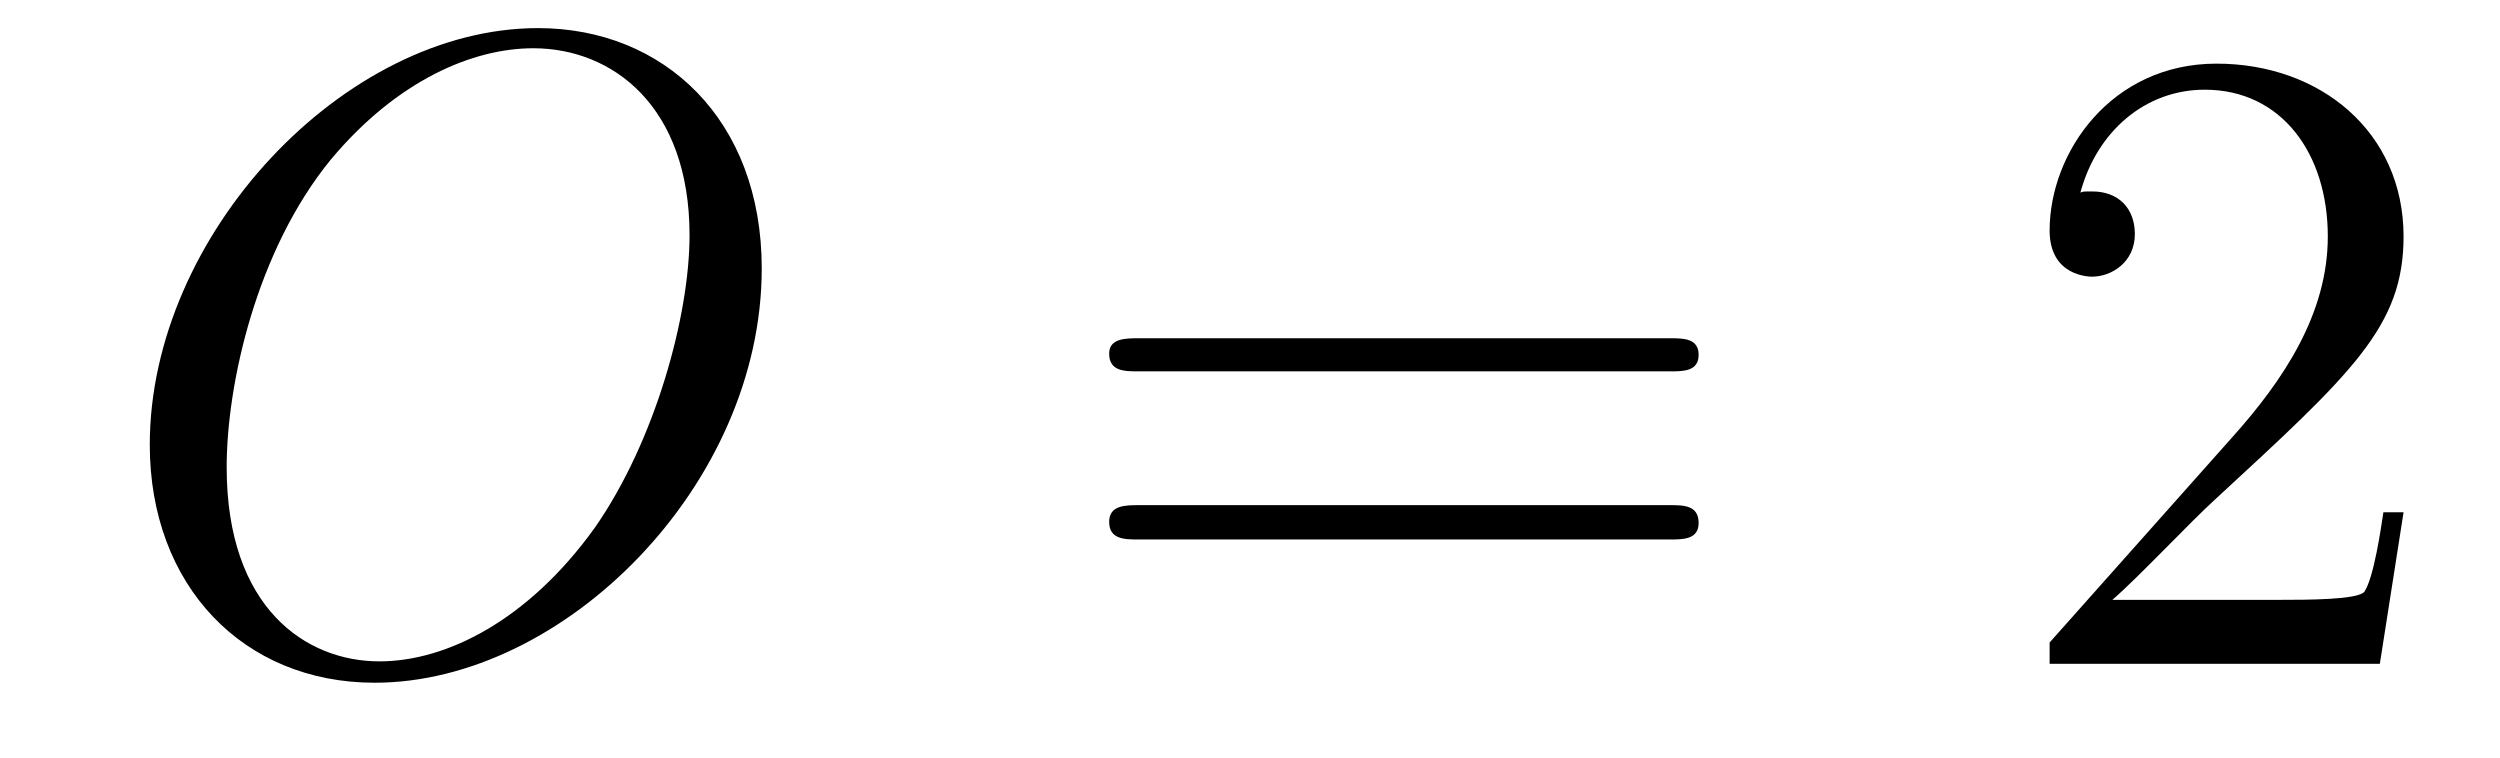
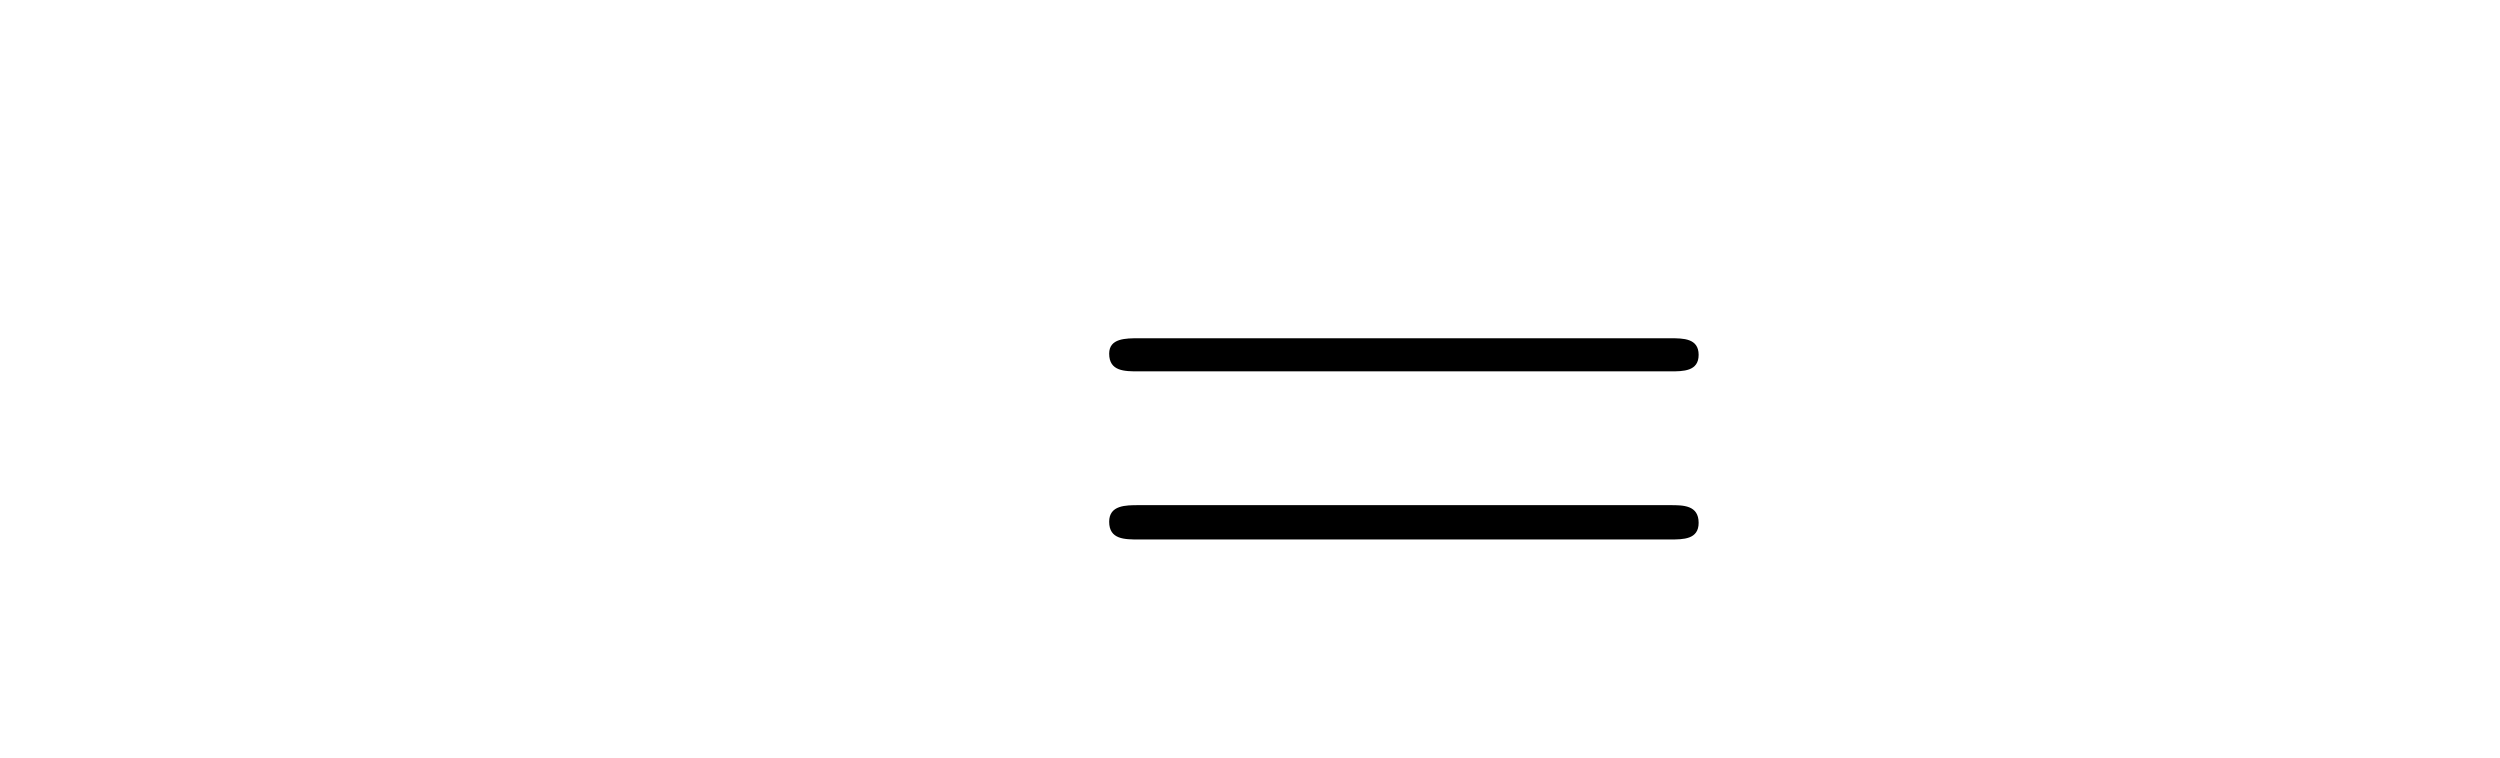
<svg xmlns="http://www.w3.org/2000/svg" height="10pt" version="1.1" viewBox="0 -10 33 10" width="33pt">
  <g id="page1">
    <g transform="matrix(1 0 0 1 -127 653)">
-       <path d="M137.055 -659.457C137.055 -661.426 135.758 -662.629 134.102 -662.629C131.539 -662.629 128.977 -659.895 128.977 -657.129C128.977 -655.269 130.211 -653.988 131.945 -653.988C134.445 -653.988 137.055 -656.598 137.055 -659.457ZM132.008 -654.27C131.039 -654.27 129.992 -654.973 129.992 -656.832C129.992 -657.926 130.383 -659.691 131.367 -660.894C132.242 -661.941 133.242 -662.363 134.039 -662.363C135.086 -662.363 136.102 -661.598 136.102 -659.895C136.102 -658.832 135.648 -657.176 134.852 -656.035C133.977 -654.816 132.898 -654.27 132.008 -654.27ZM137.398 -654.238" fill-rule="evenodd" />
      <path d="M149.047 -658.098C149.219 -658.098 149.422 -658.098 149.422 -658.316C149.422 -658.535 149.219 -658.535 149.047 -658.535H142.031C141.859 -658.535 141.641 -658.535 141.641 -658.332C141.641 -658.098 141.844 -658.098 142.031 -658.098H149.047ZM149.047 -655.879C149.219 -655.879 149.422 -655.879 149.422 -656.098C149.422 -656.332 149.219 -656.332 149.047 -656.332H142.031C141.859 -656.332 141.641 -656.332 141.641 -656.113C141.641 -655.879 141.844 -655.879 142.031 -655.879H149.047ZM150.117 -654.238" fill-rule="evenodd" />
-       <path d="M158.727 -656.238H158.461C158.43 -656.035 158.336 -655.379 158.211 -655.191C158.133 -655.082 157.445 -655.082 157.086 -655.082H154.883C155.211 -655.363 155.93 -656.129 156.242 -656.41C158.055 -658.082 158.727 -658.691 158.727 -659.879C158.727 -661.254 157.633 -662.16 156.258 -662.16C154.867 -662.16 154.055 -660.988 154.055 -659.957C154.055 -659.348 154.586 -659.348 154.617 -659.348C154.867 -659.348 155.18 -659.535 155.18 -659.91C155.18 -660.254 154.961 -660.473 154.617 -660.473C154.508 -660.473 154.492 -660.473 154.461 -660.457C154.68 -661.269 155.32 -661.816 156.102 -661.816C157.117 -661.816 157.727 -660.973 157.727 -659.879C157.727 -658.863 157.148 -657.988 156.461 -657.223L154.055 -654.519V-654.238H158.414L158.727 -656.238ZM159.355 -654.238" fill-rule="evenodd" />
    </g>
  </g>
</svg>